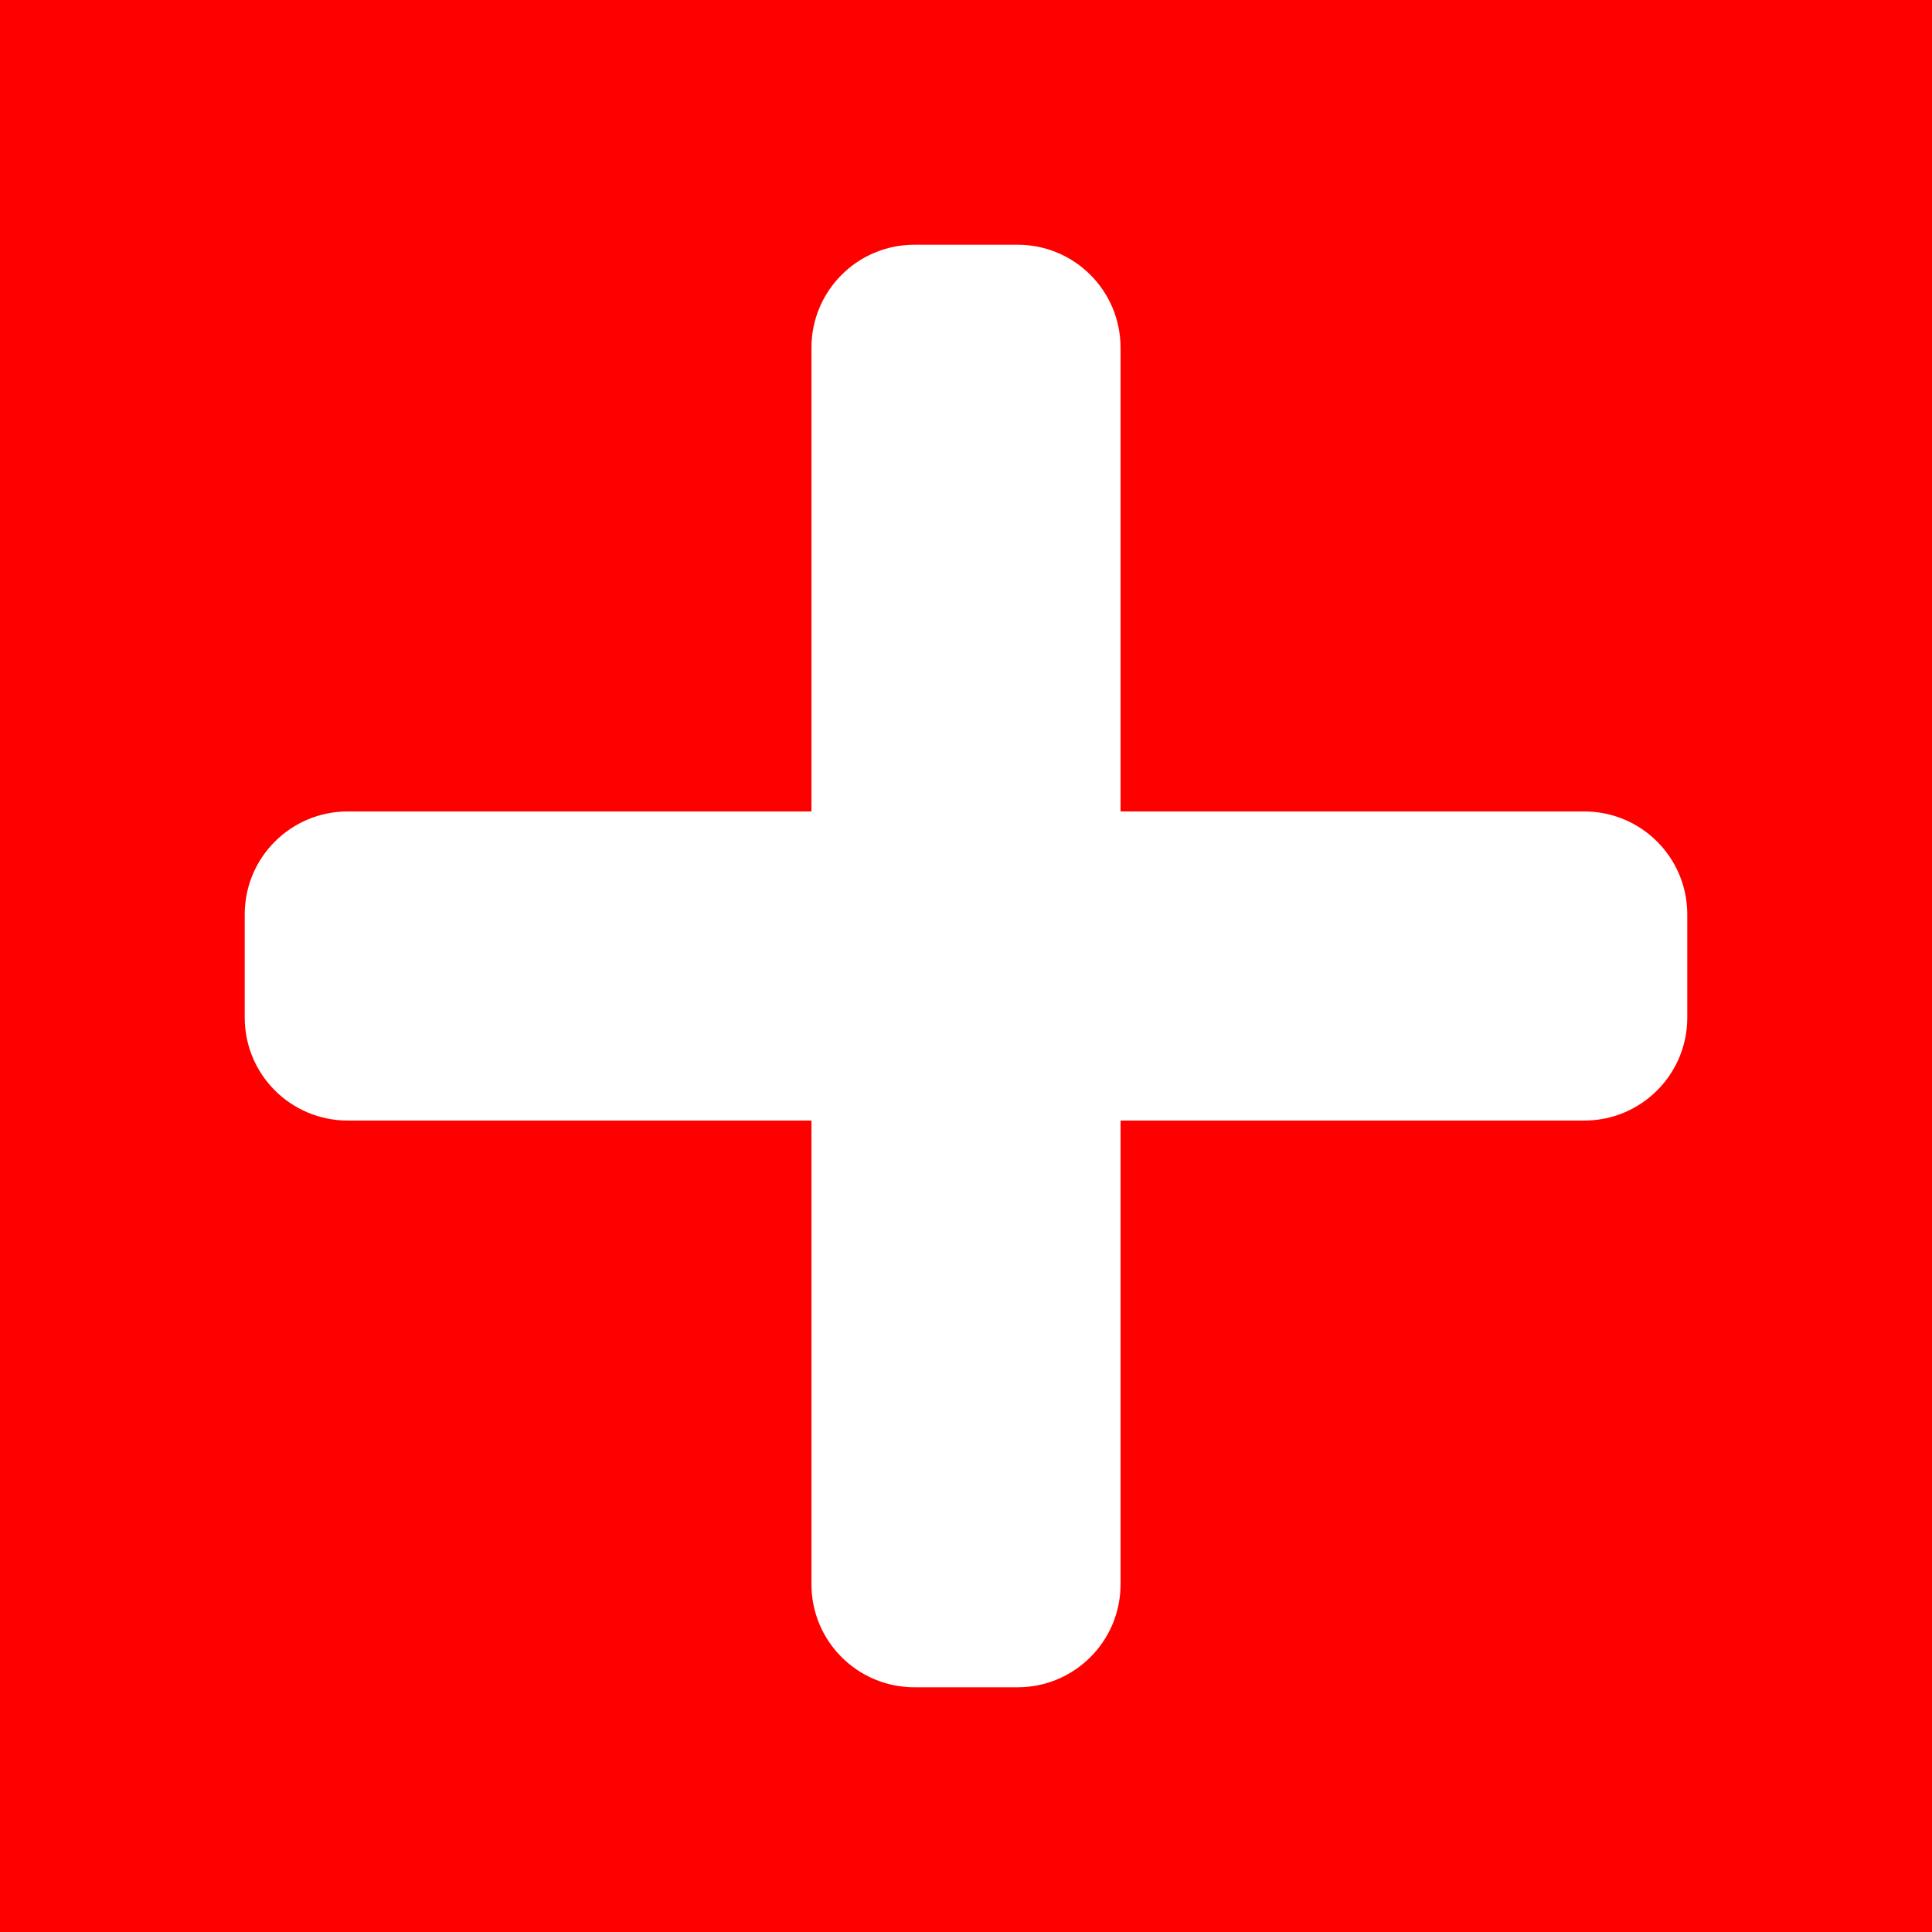
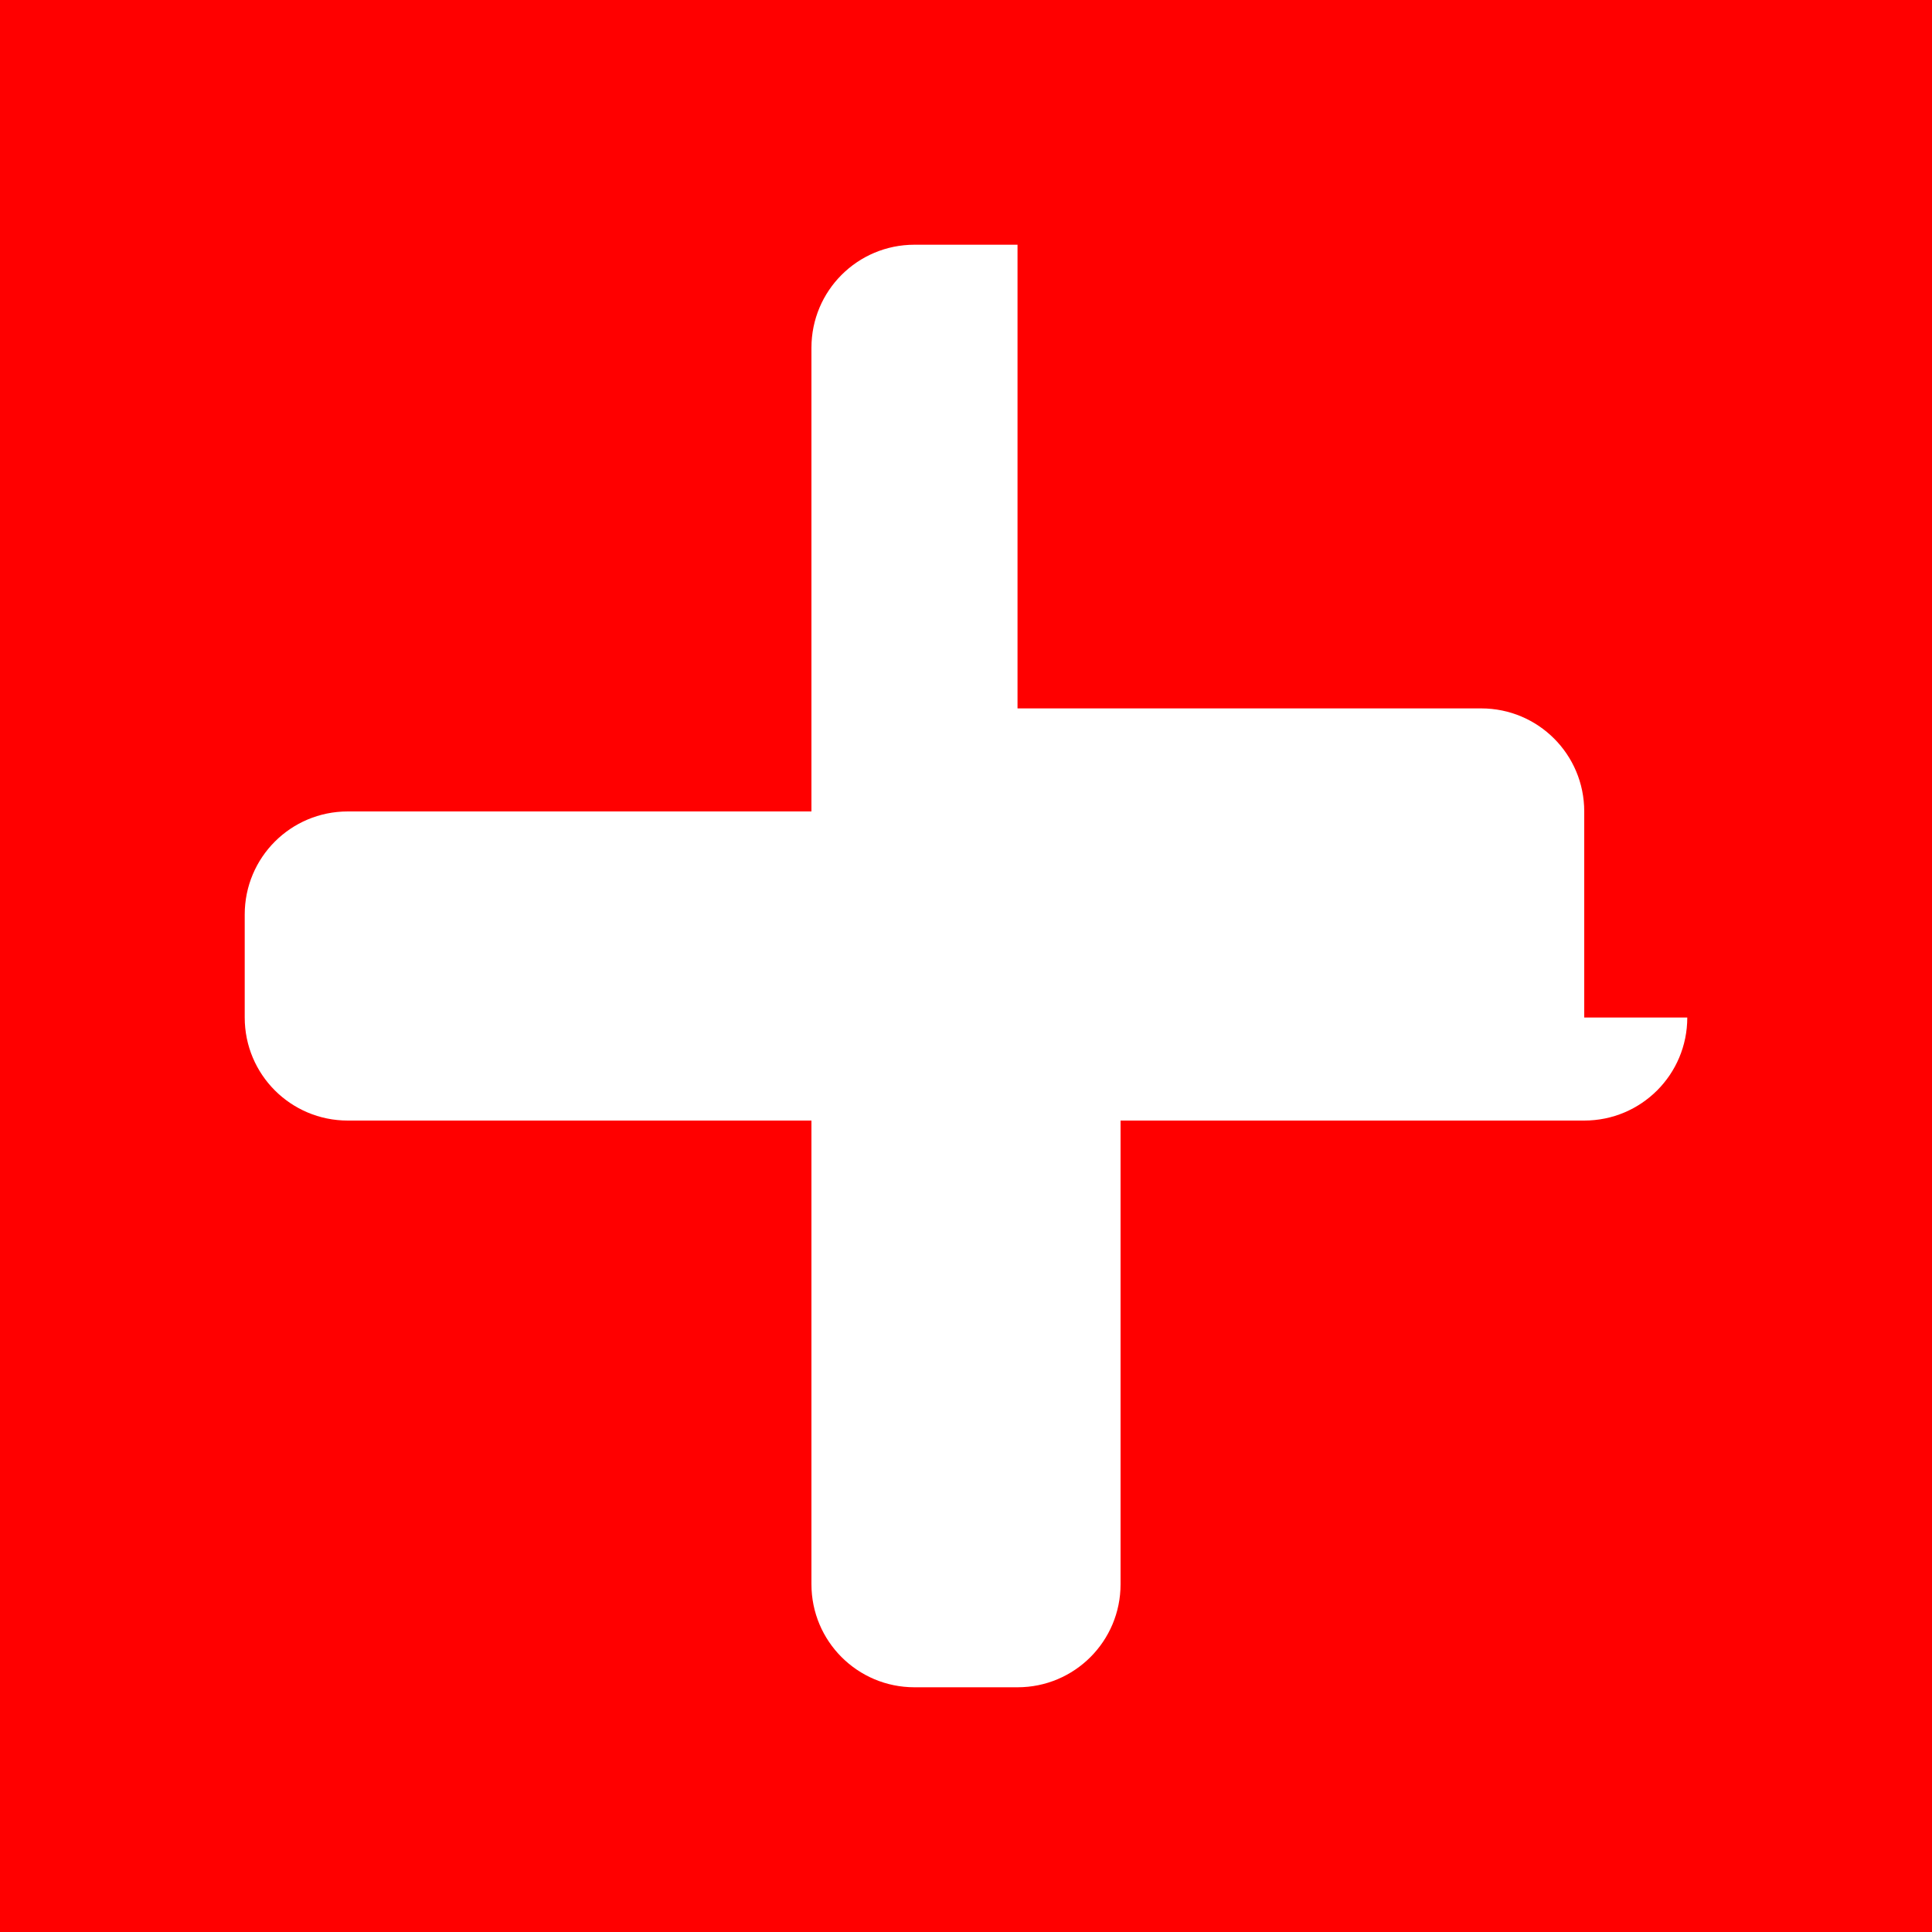
<svg xmlns="http://www.w3.org/2000/svg" version="1.1" id="Calque_1" x="0px" y="0px" viewBox="0 0 600 600" style="enable-background:new 0 0 600 600;" xml:space="preserve">
  <style type="text/css">
	.st0{fill:#FF0000;}
</style>
  <g>
-     <path class="st0" d="M0,0v600h600V0H0z M524,316c0,17.7-14.3,32-32,32H348v144c0,17.7-14.3,32-32,32h-32c-17.7,0-32-14.3-32-32V348   H108c-17.7,0-32-14.3-32-32v-32c0-17.7,14.3-32,32-32h144V108c0-17.7,14.3-32,32-32h32c17.7,0,32,14.3,32,32v144h144   c17.7,0,32,14.3,32,32V316z" />
+     <path class="st0" d="M0,0v600h600V0H0z M524,316c0,17.7-14.3,32-32,32H348v144c0,17.7-14.3,32-32,32h-32c-17.7,0-32-14.3-32-32V348   H108c-17.7,0-32-14.3-32-32v-32c0-17.7,14.3-32,32-32h144V108c0-17.7,14.3-32,32-32h32v144h144   c17.7,0,32,14.3,32,32V316z" />
  </g>
</svg>